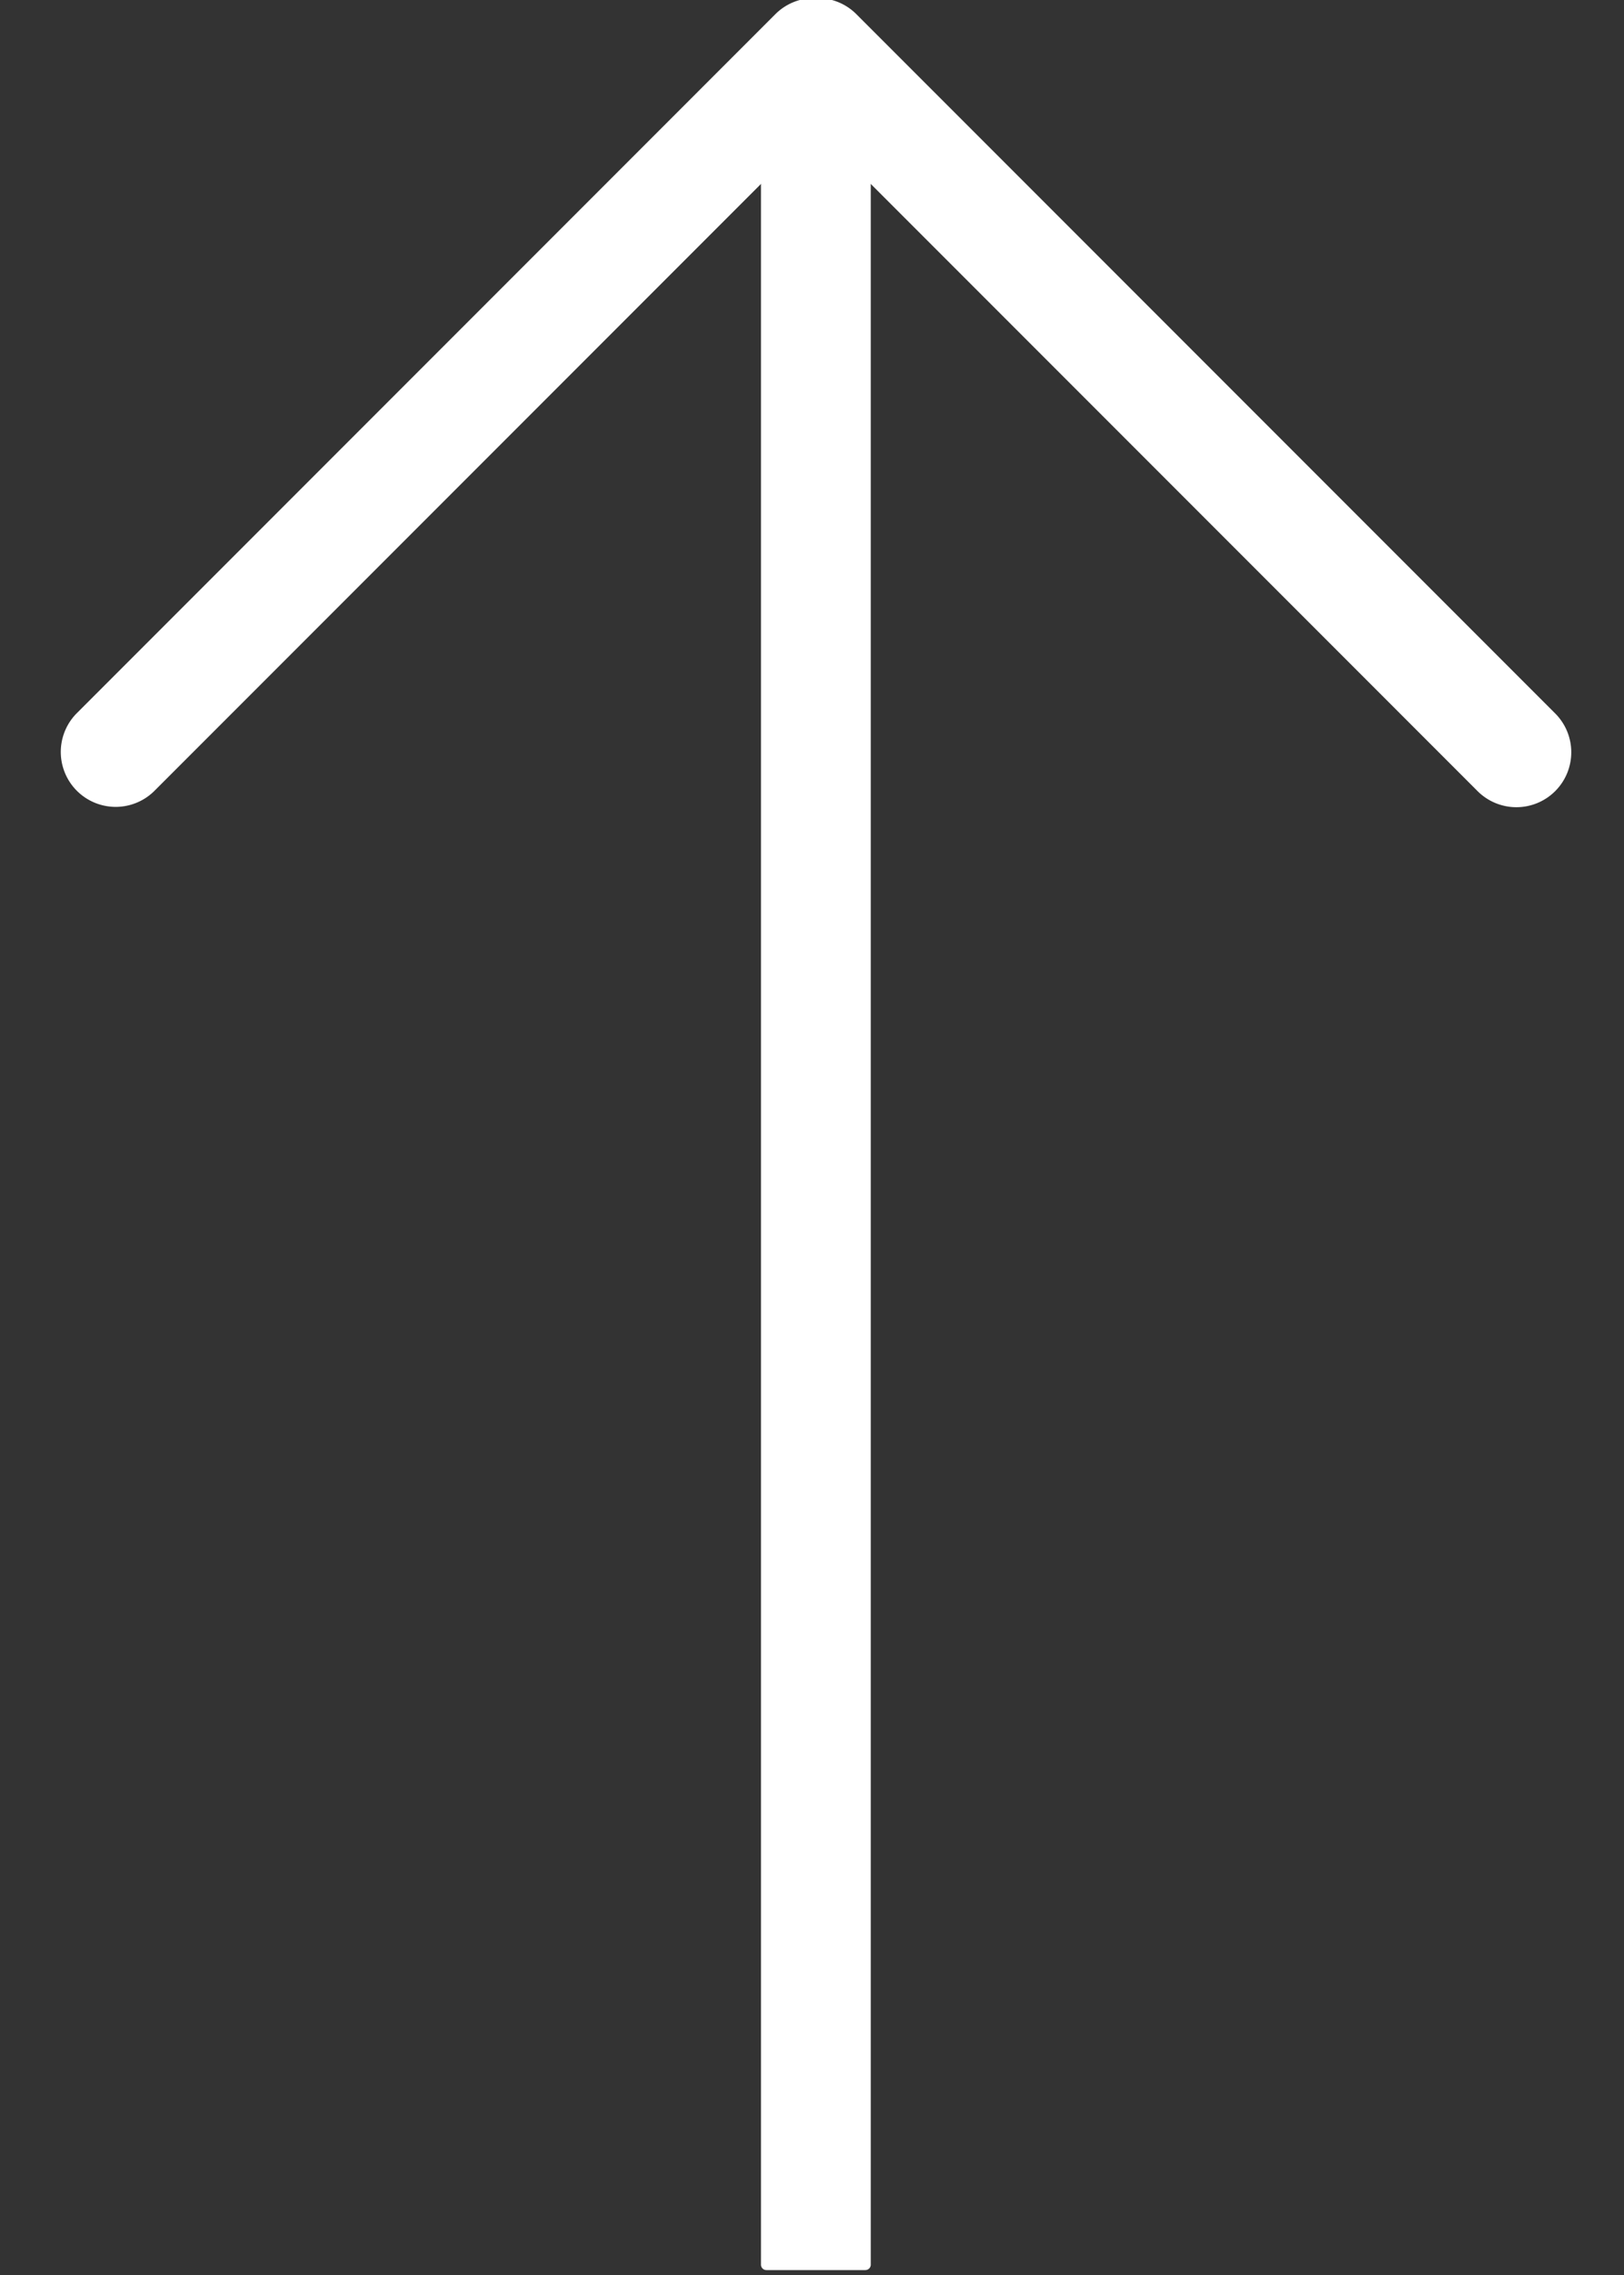
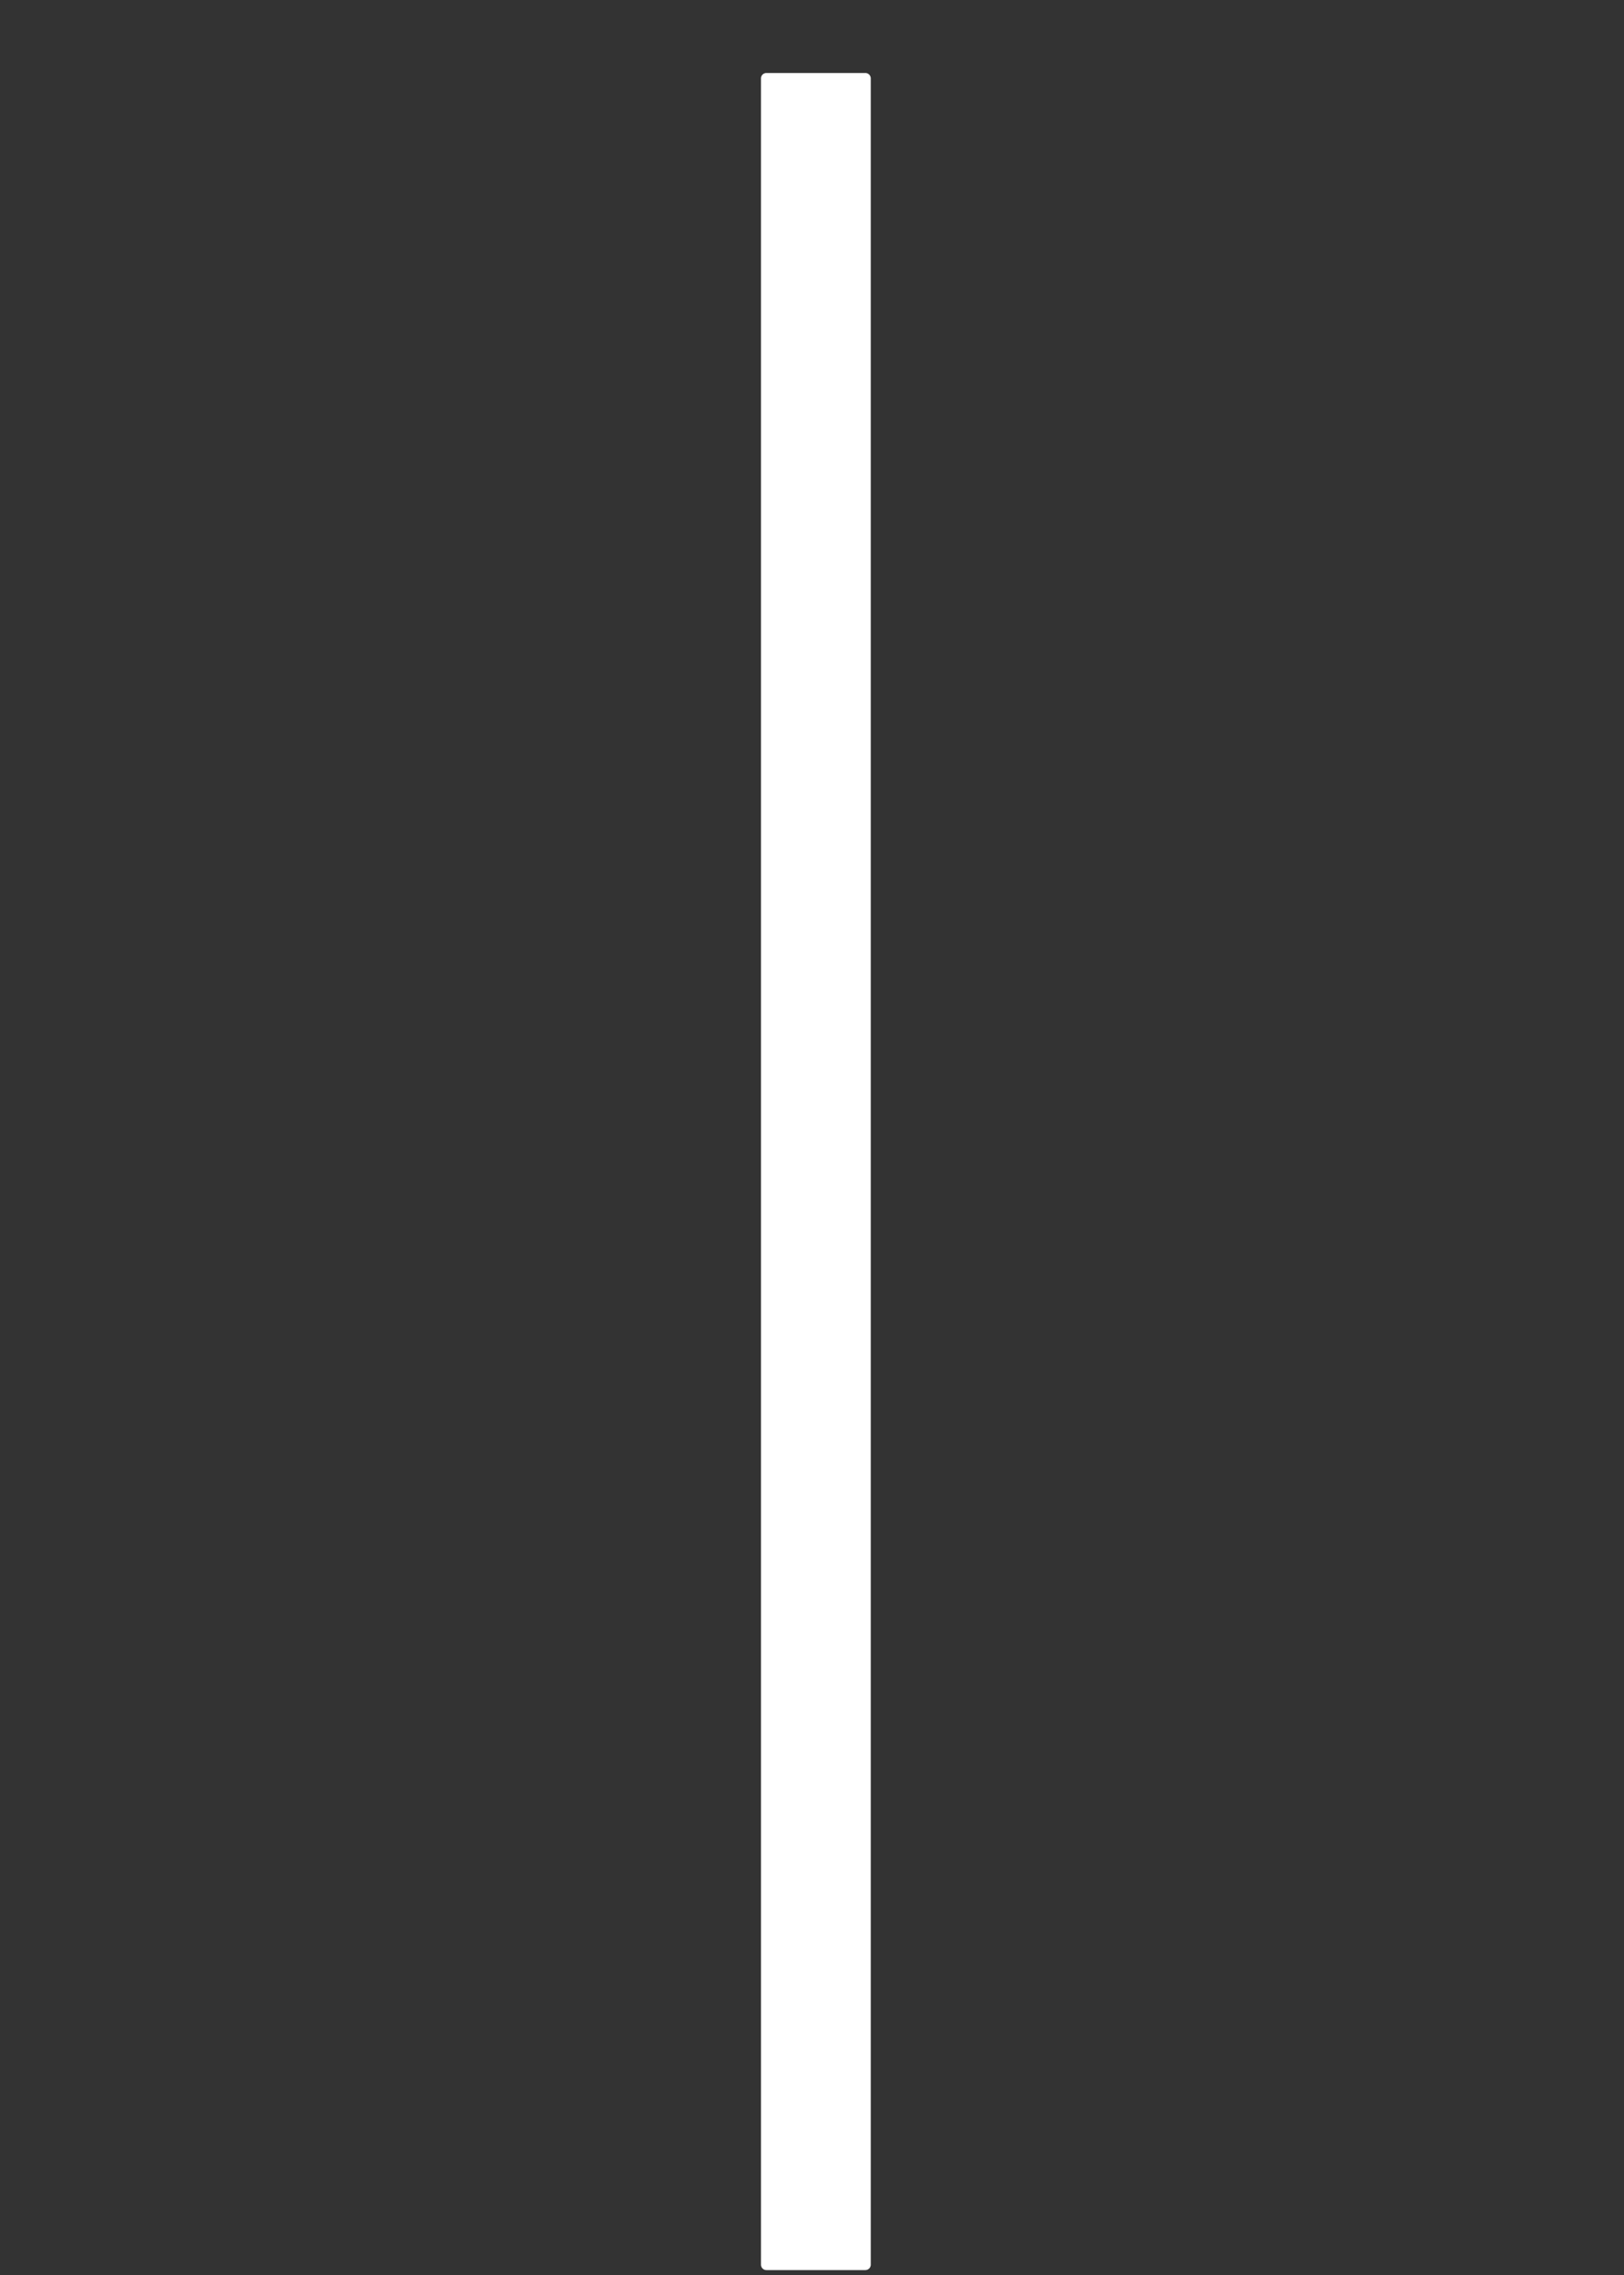
<svg xmlns="http://www.w3.org/2000/svg" width="150" height="210" viewBox="0 0 150 210">
  <rect x="0" y="0" width="150" height="210" fill="#333333" stroke="none" />
  <defs>
    <style>
      .cls-1 {
        fill: #fff;
        fill-rule: evenodd;
      }
    </style>
  </defs>
  <path id="Rounded_Rectangle_1" data-name="Rounded Rectangle 1" class="cls-1" d="M70.787,6.738h9.14a0.5,0.5,0,0,1,.5.5V209.046a0.5,0.5,0,0,1-.5.5h-9.14a0.5,0.5,0,0,1-.5-0.5V7.238A0.5,0.5,0,0,1,70.787,6.738Z" />
-   <path id="Rounded_Rectangle_1_copy" data-name="Rounded Rectangle 1 copy" class="cls-1" d="M78.788,1.308a5.07,5.07,0,0,1,0,7.17L14.255,73.011a5.07,5.07,0,0,1-7.17-7.17L71.617,1.308A5.07,5.07,0,0,1,78.788,1.308Z" />
-   <path id="Rounded_Rectangle_1_copy_2" data-name="Rounded Rectangle 1 copy 2" class="cls-1" d="M71.927,1.308a5.07,5.07,0,0,1,7.17,0L143.63,65.841a5.07,5.07,0,1,1-7.17,7.17L71.927,8.478A5.07,5.07,0,0,1,71.927,1.308Z" />
</svg>